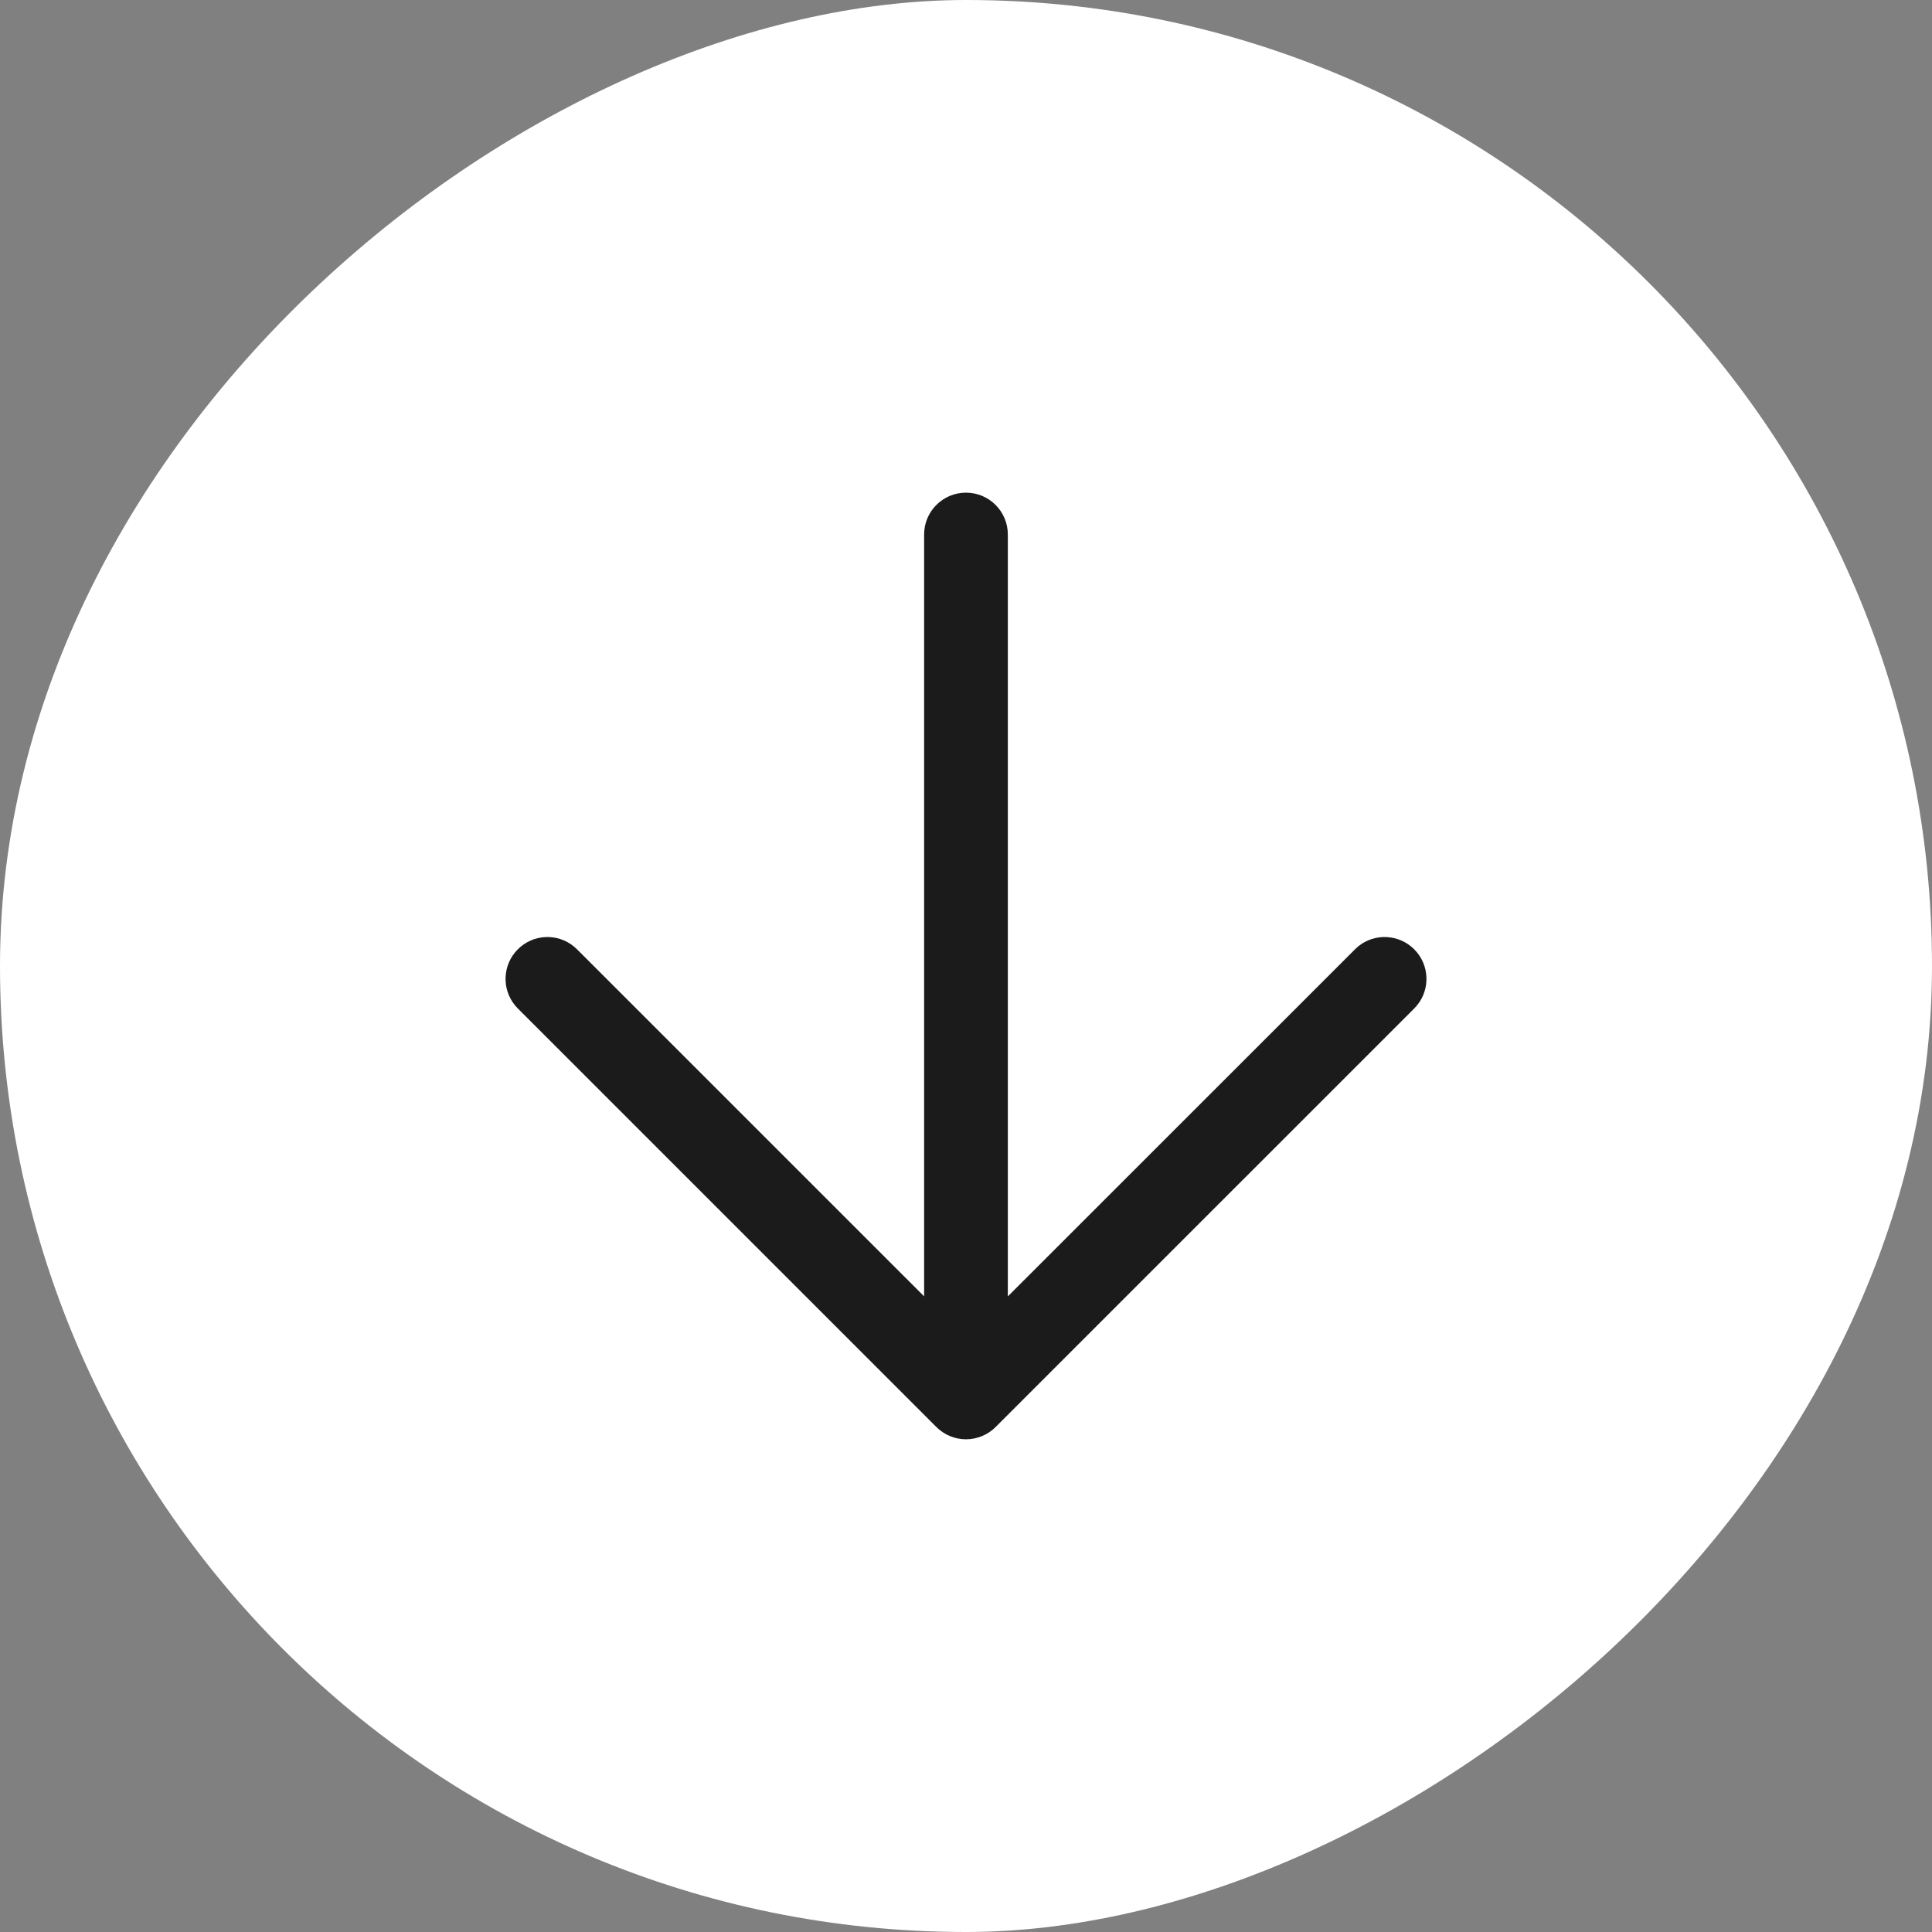
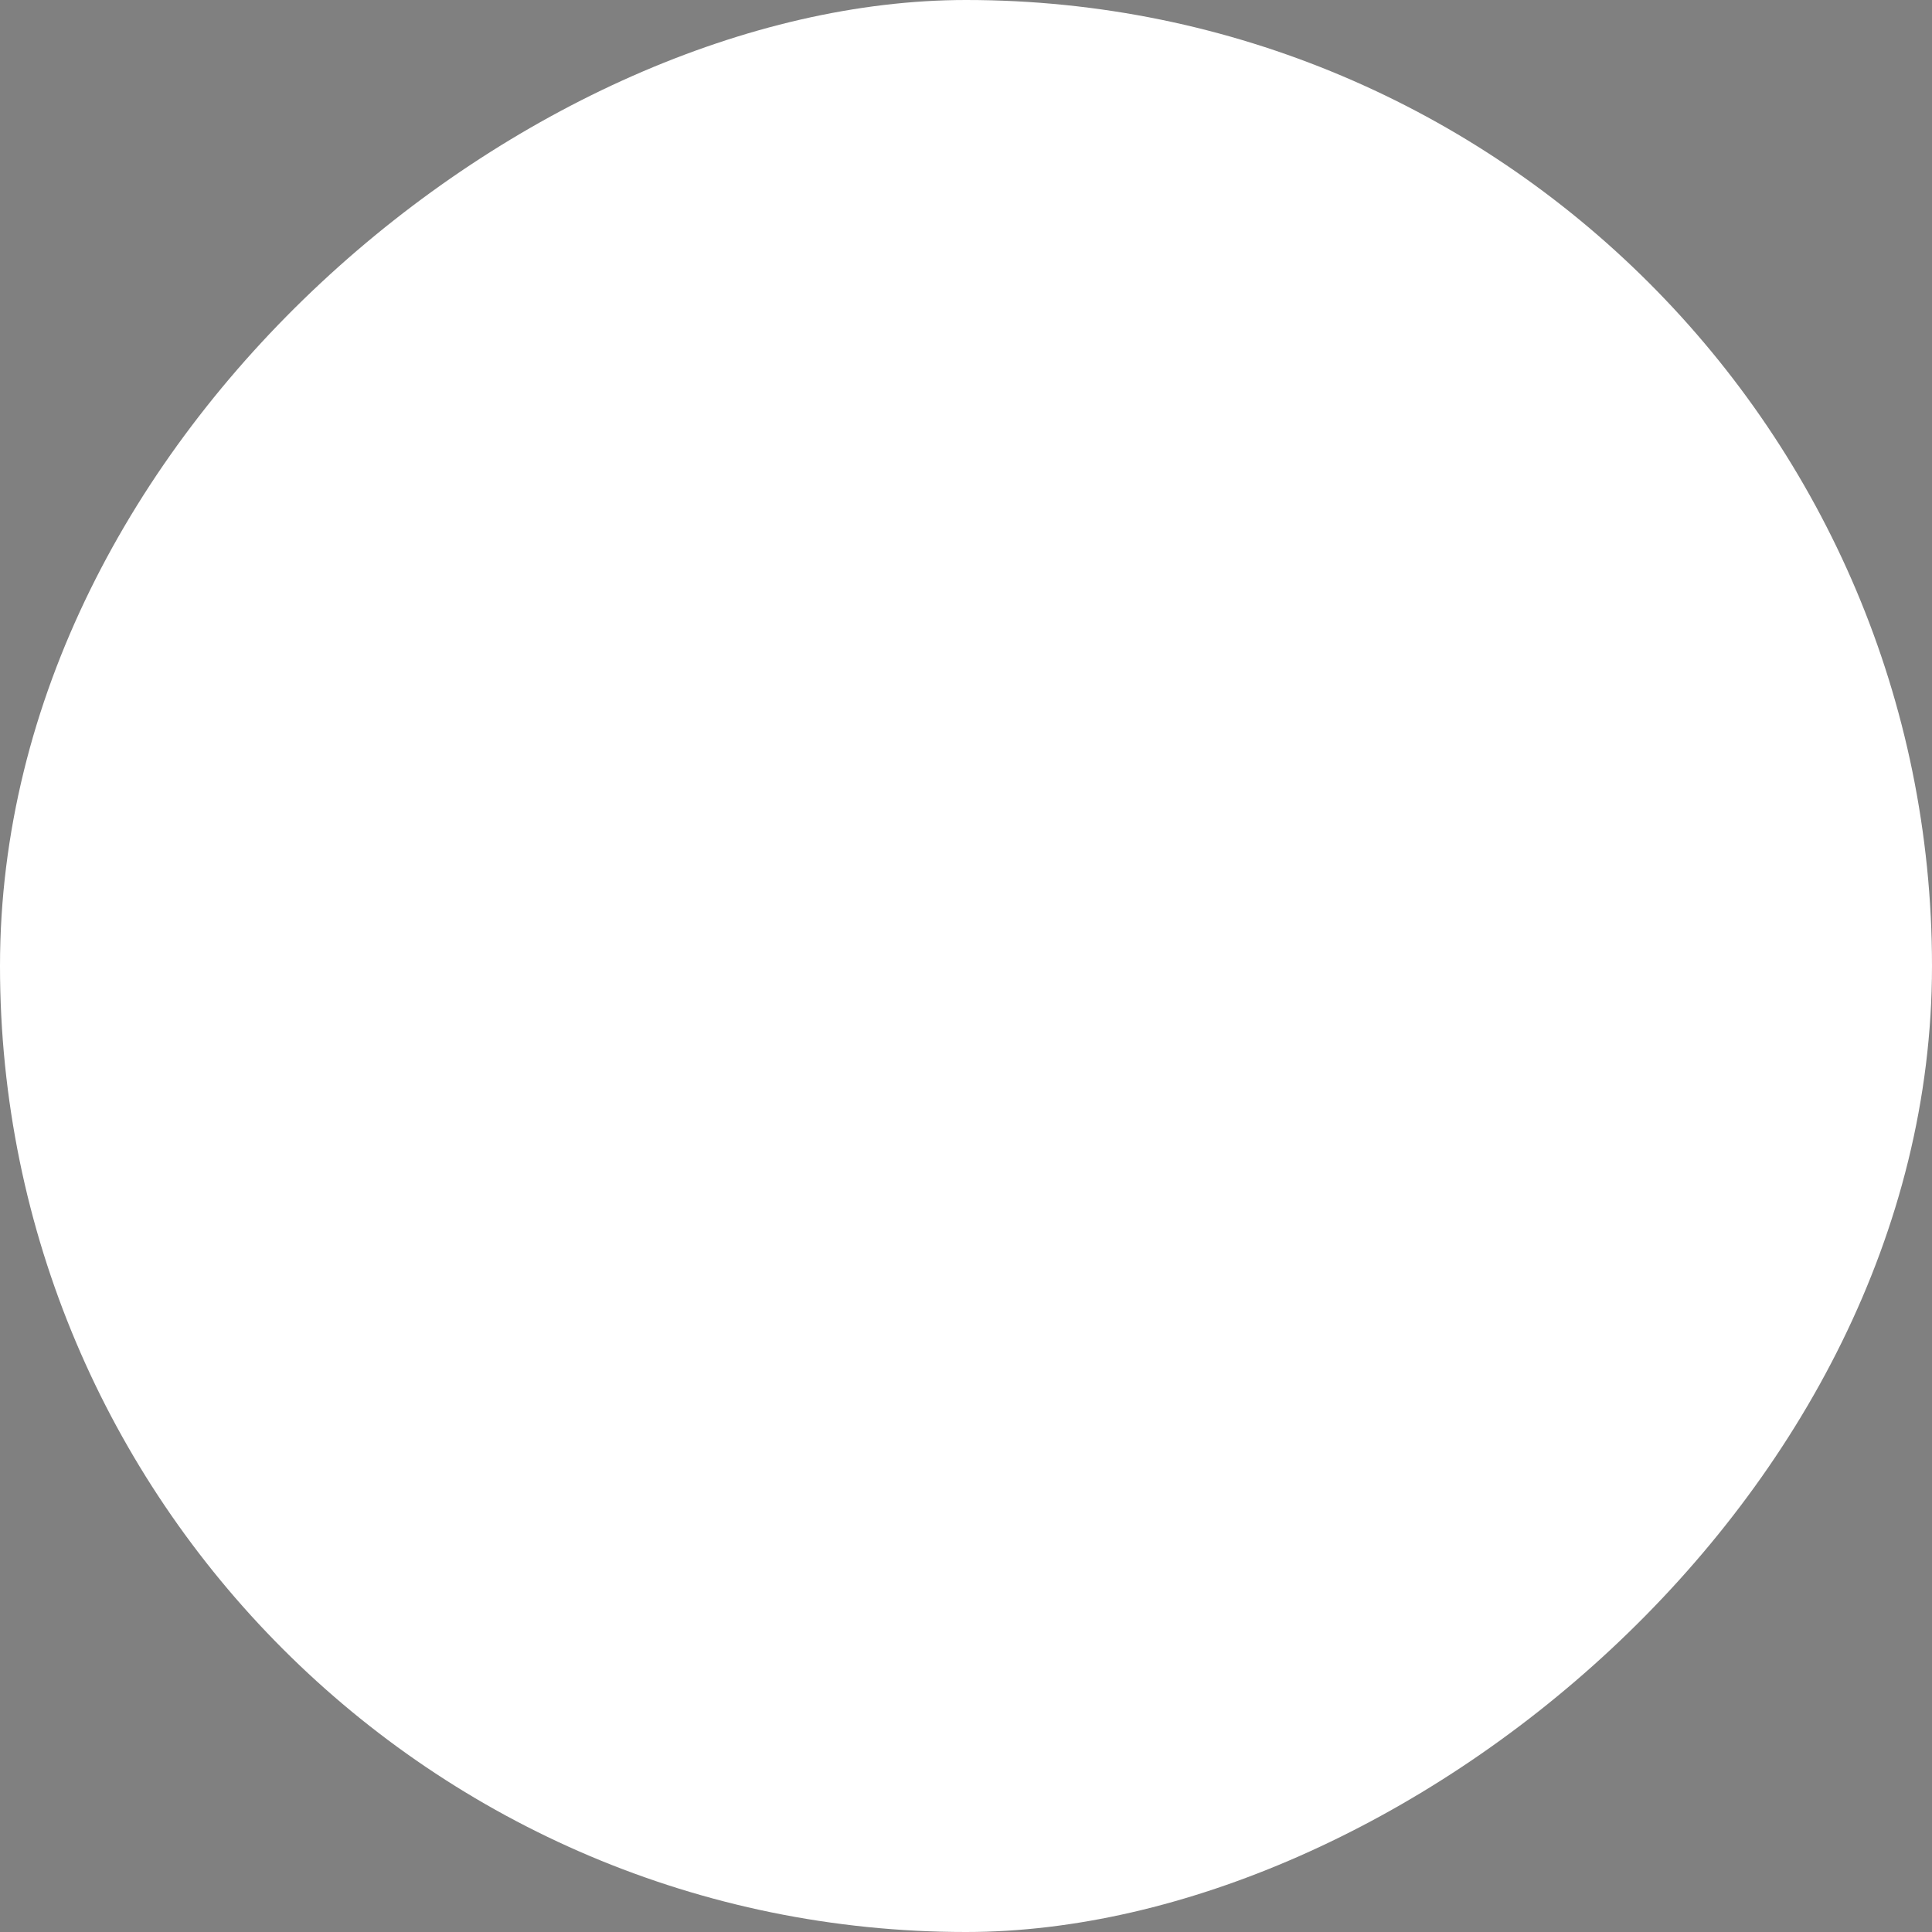
<svg xmlns="http://www.w3.org/2000/svg" width="40" height="40" viewBox="0 0 40 40" fill="none">
  <rect x="0" y="0" width="40" height="40" fill="#808080" stroke="none" />
  <rect x="40" width="40" height="40" rx="20" transform="rotate(90 40 0)" fill="white" />
-   <path d="M10.739 20.75C10.493 20.449 10.511 20.005 10.792 19.725C11.072 19.444 11.516 19.426 11.817 19.672L11.876 19.725L19.233 27.081L19.233 11.066C19.233 10.643 19.576 10.3 20 10.3C20.423 10.3 20.766 10.643 20.766 11.066L20.766 27.082L28.125 19.725L28.182 19.672C28.483 19.426 28.928 19.444 29.209 19.725C29.489 20.005 29.507 20.449 29.262 20.75L29.209 20.809L20.542 29.475C20.398 29.618 20.203 29.699 20 29.699C19.797 29.699 19.602 29.618 19.458 29.475L10.792 20.809L10.739 20.75Z" fill="#1B1B1B" stroke="#1B1B1B" stroke-width="0.2" stroke-miterlimit="10" stroke-linecap="round" stroke-linejoin="round" />
</svg>